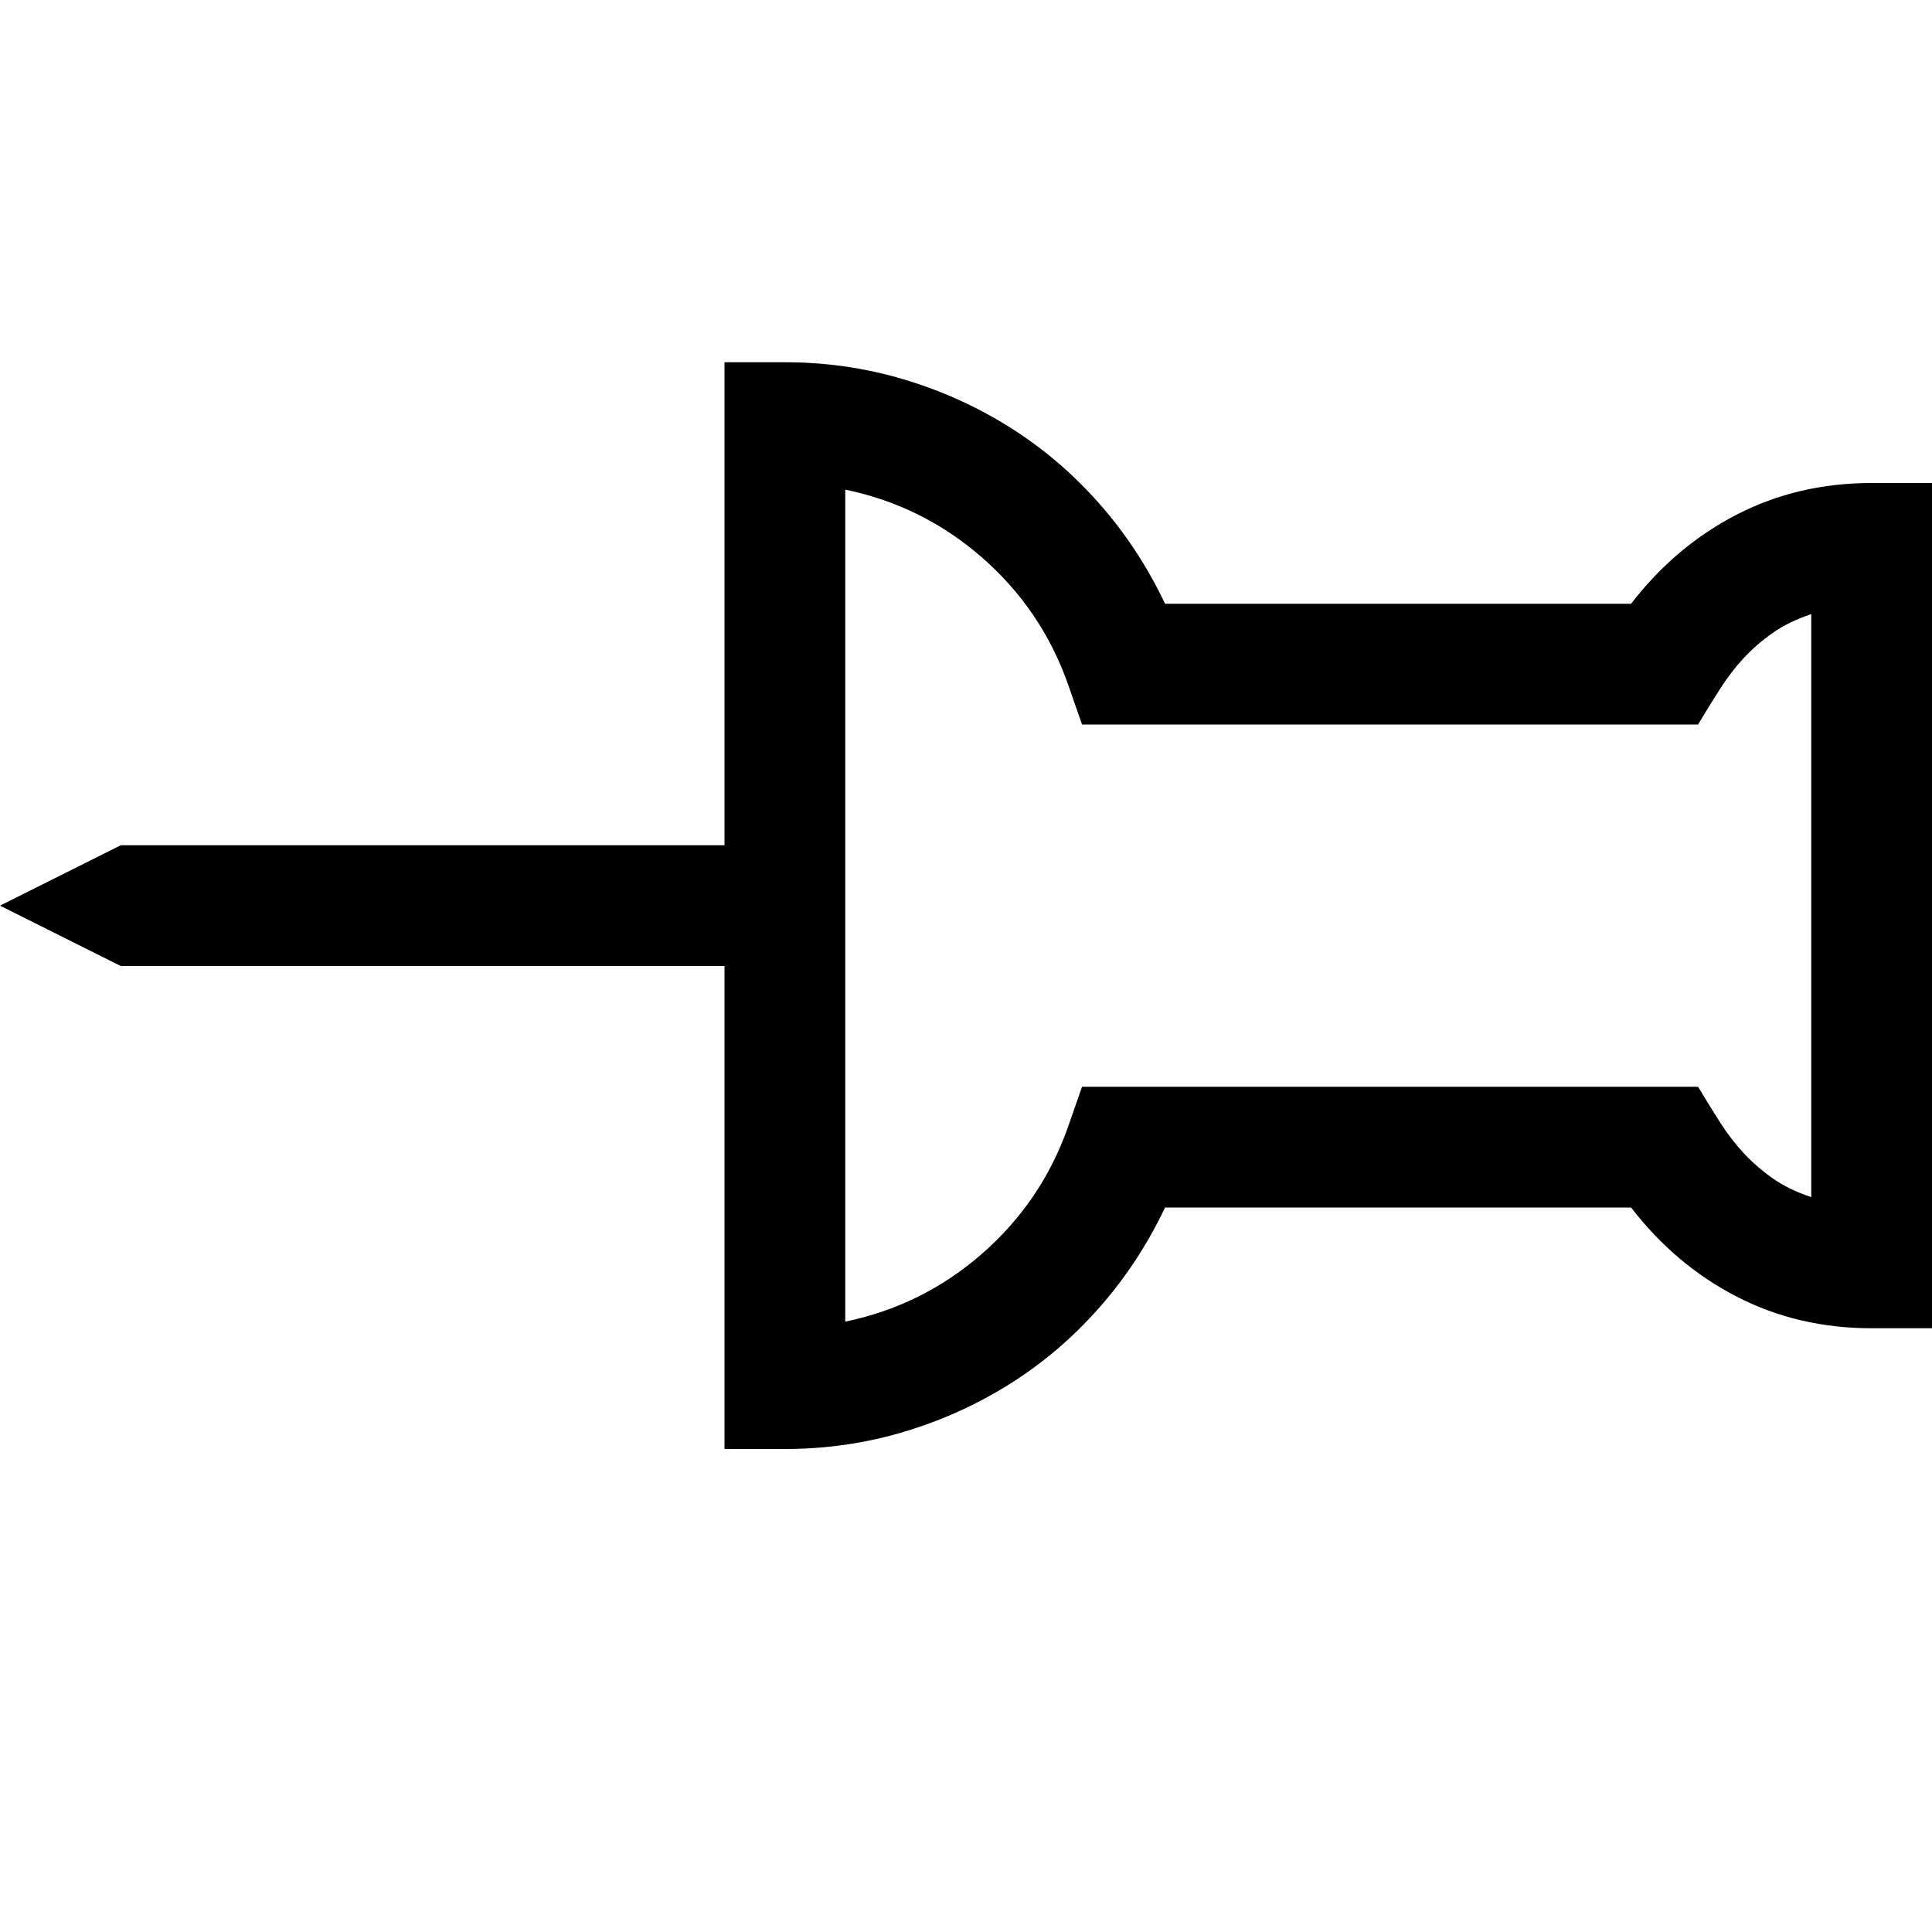
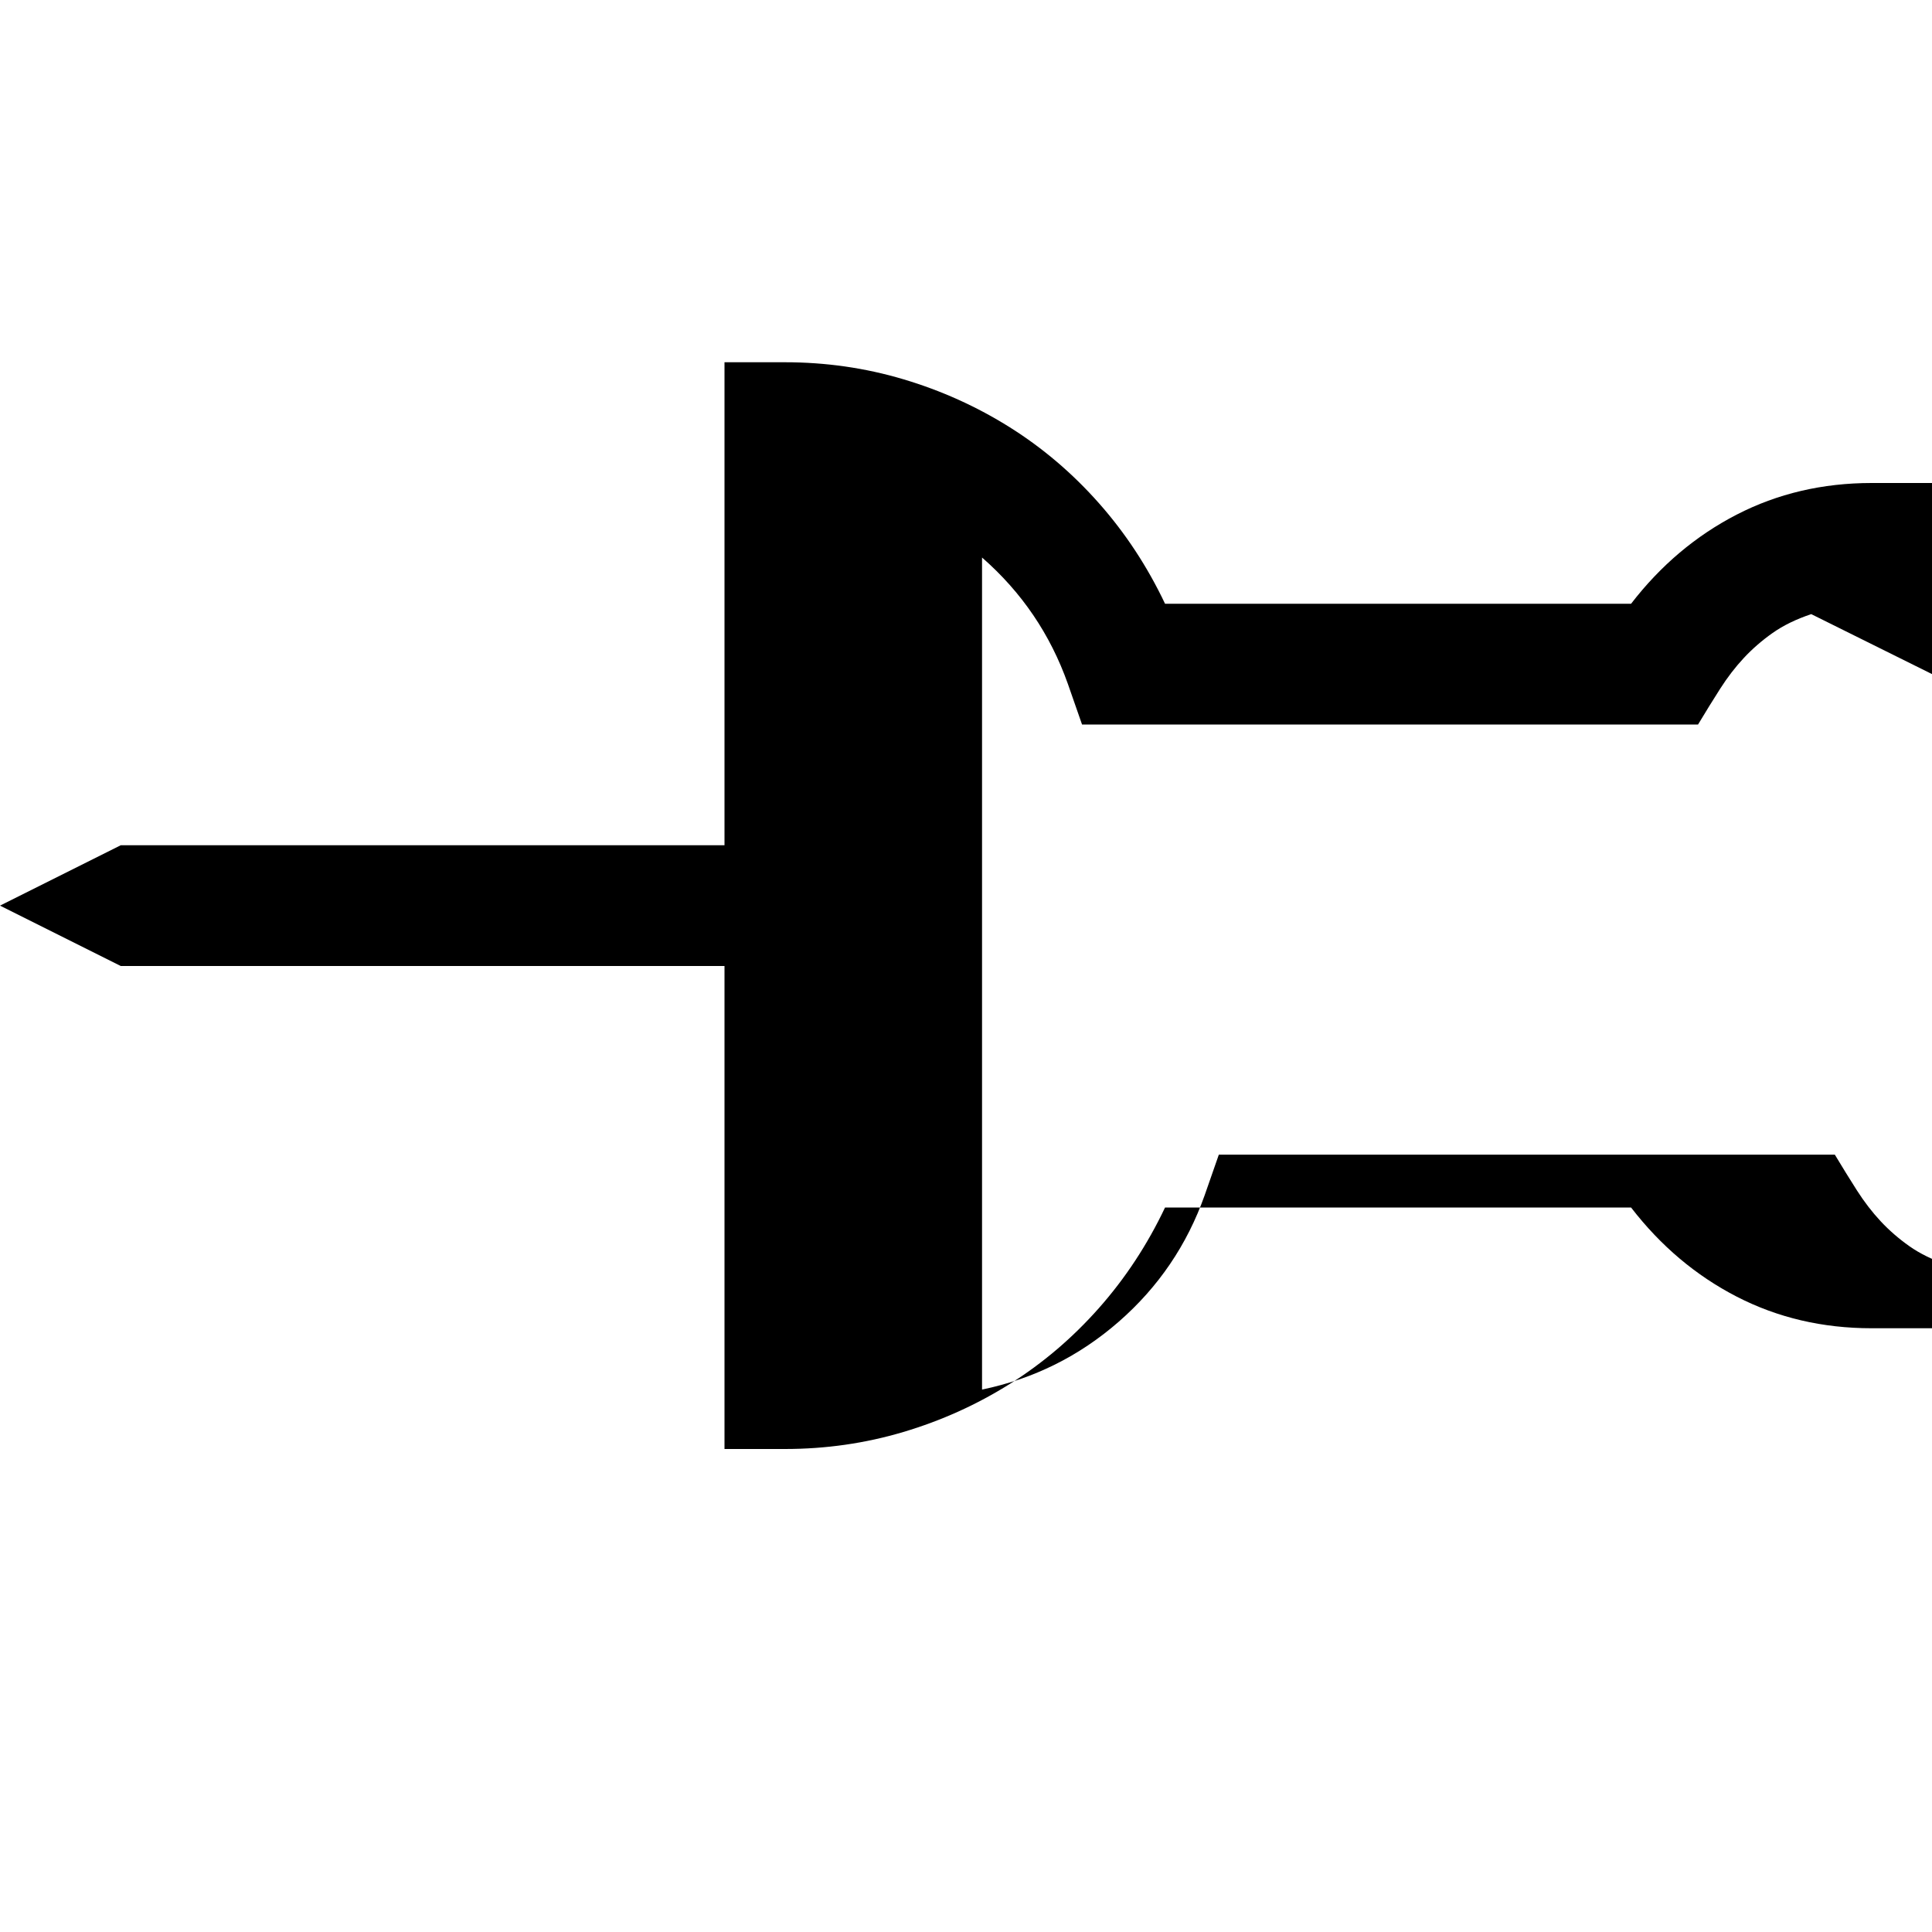
<svg xmlns="http://www.w3.org/2000/svg" version="1.1" viewBox="0 0 2048 2048">
  <g transform="matrix(1 0 0 -1 0 2048)">
-     <path d="M2048 1536v-896h-64q-78 0 -143 33.5t-112 94.5h-494q-28 -59 -70 -106.5t-94.5 -80.5t-113 -51t-125.5 -18h-64v512h-640l-128 64l128 64h640v512h64q65 0 125.5 -18t113 -51t94.5 -80.5t70 -106.5h494q47 61 112 94.5t143 33.5h64zM1920 1397q-24 -8 -41 -20 t-30.5 -26.5t-25 -32.5t-23.5 -38h-653l-15 43q-28 79 -91 134t-145 72v-882q82 17 145 72t91 134l15 43h653q12 -20 23.5 -38t25 -32.5t30.5 -26.5t41 -20v618z" />
+     <path d="M2048 1536v-896h-64q-78 0 -143 33.5t-112 94.5h-494q-28 -59 -70 -106.5t-94.5 -80.5t-113 -51t-125.5 -18h-64v512h-640l-128 64l128 64h640v512h64q65 0 125.5 -18t113 -51t94.5 -80.5t70 -106.5h494q47 61 112 94.5t143 33.5h64zM1920 1397q-24 -8 -41 -20 t-30.5 -26.5t-25 -32.5t-23.5 -38h-653l-15 43q-28 79 -91 134v-882q82 17 145 72t91 134l15 43h653q12 -20 23.5 -38t25 -32.5t30.5 -26.5t41 -20v618z" />
  </g>
</svg>